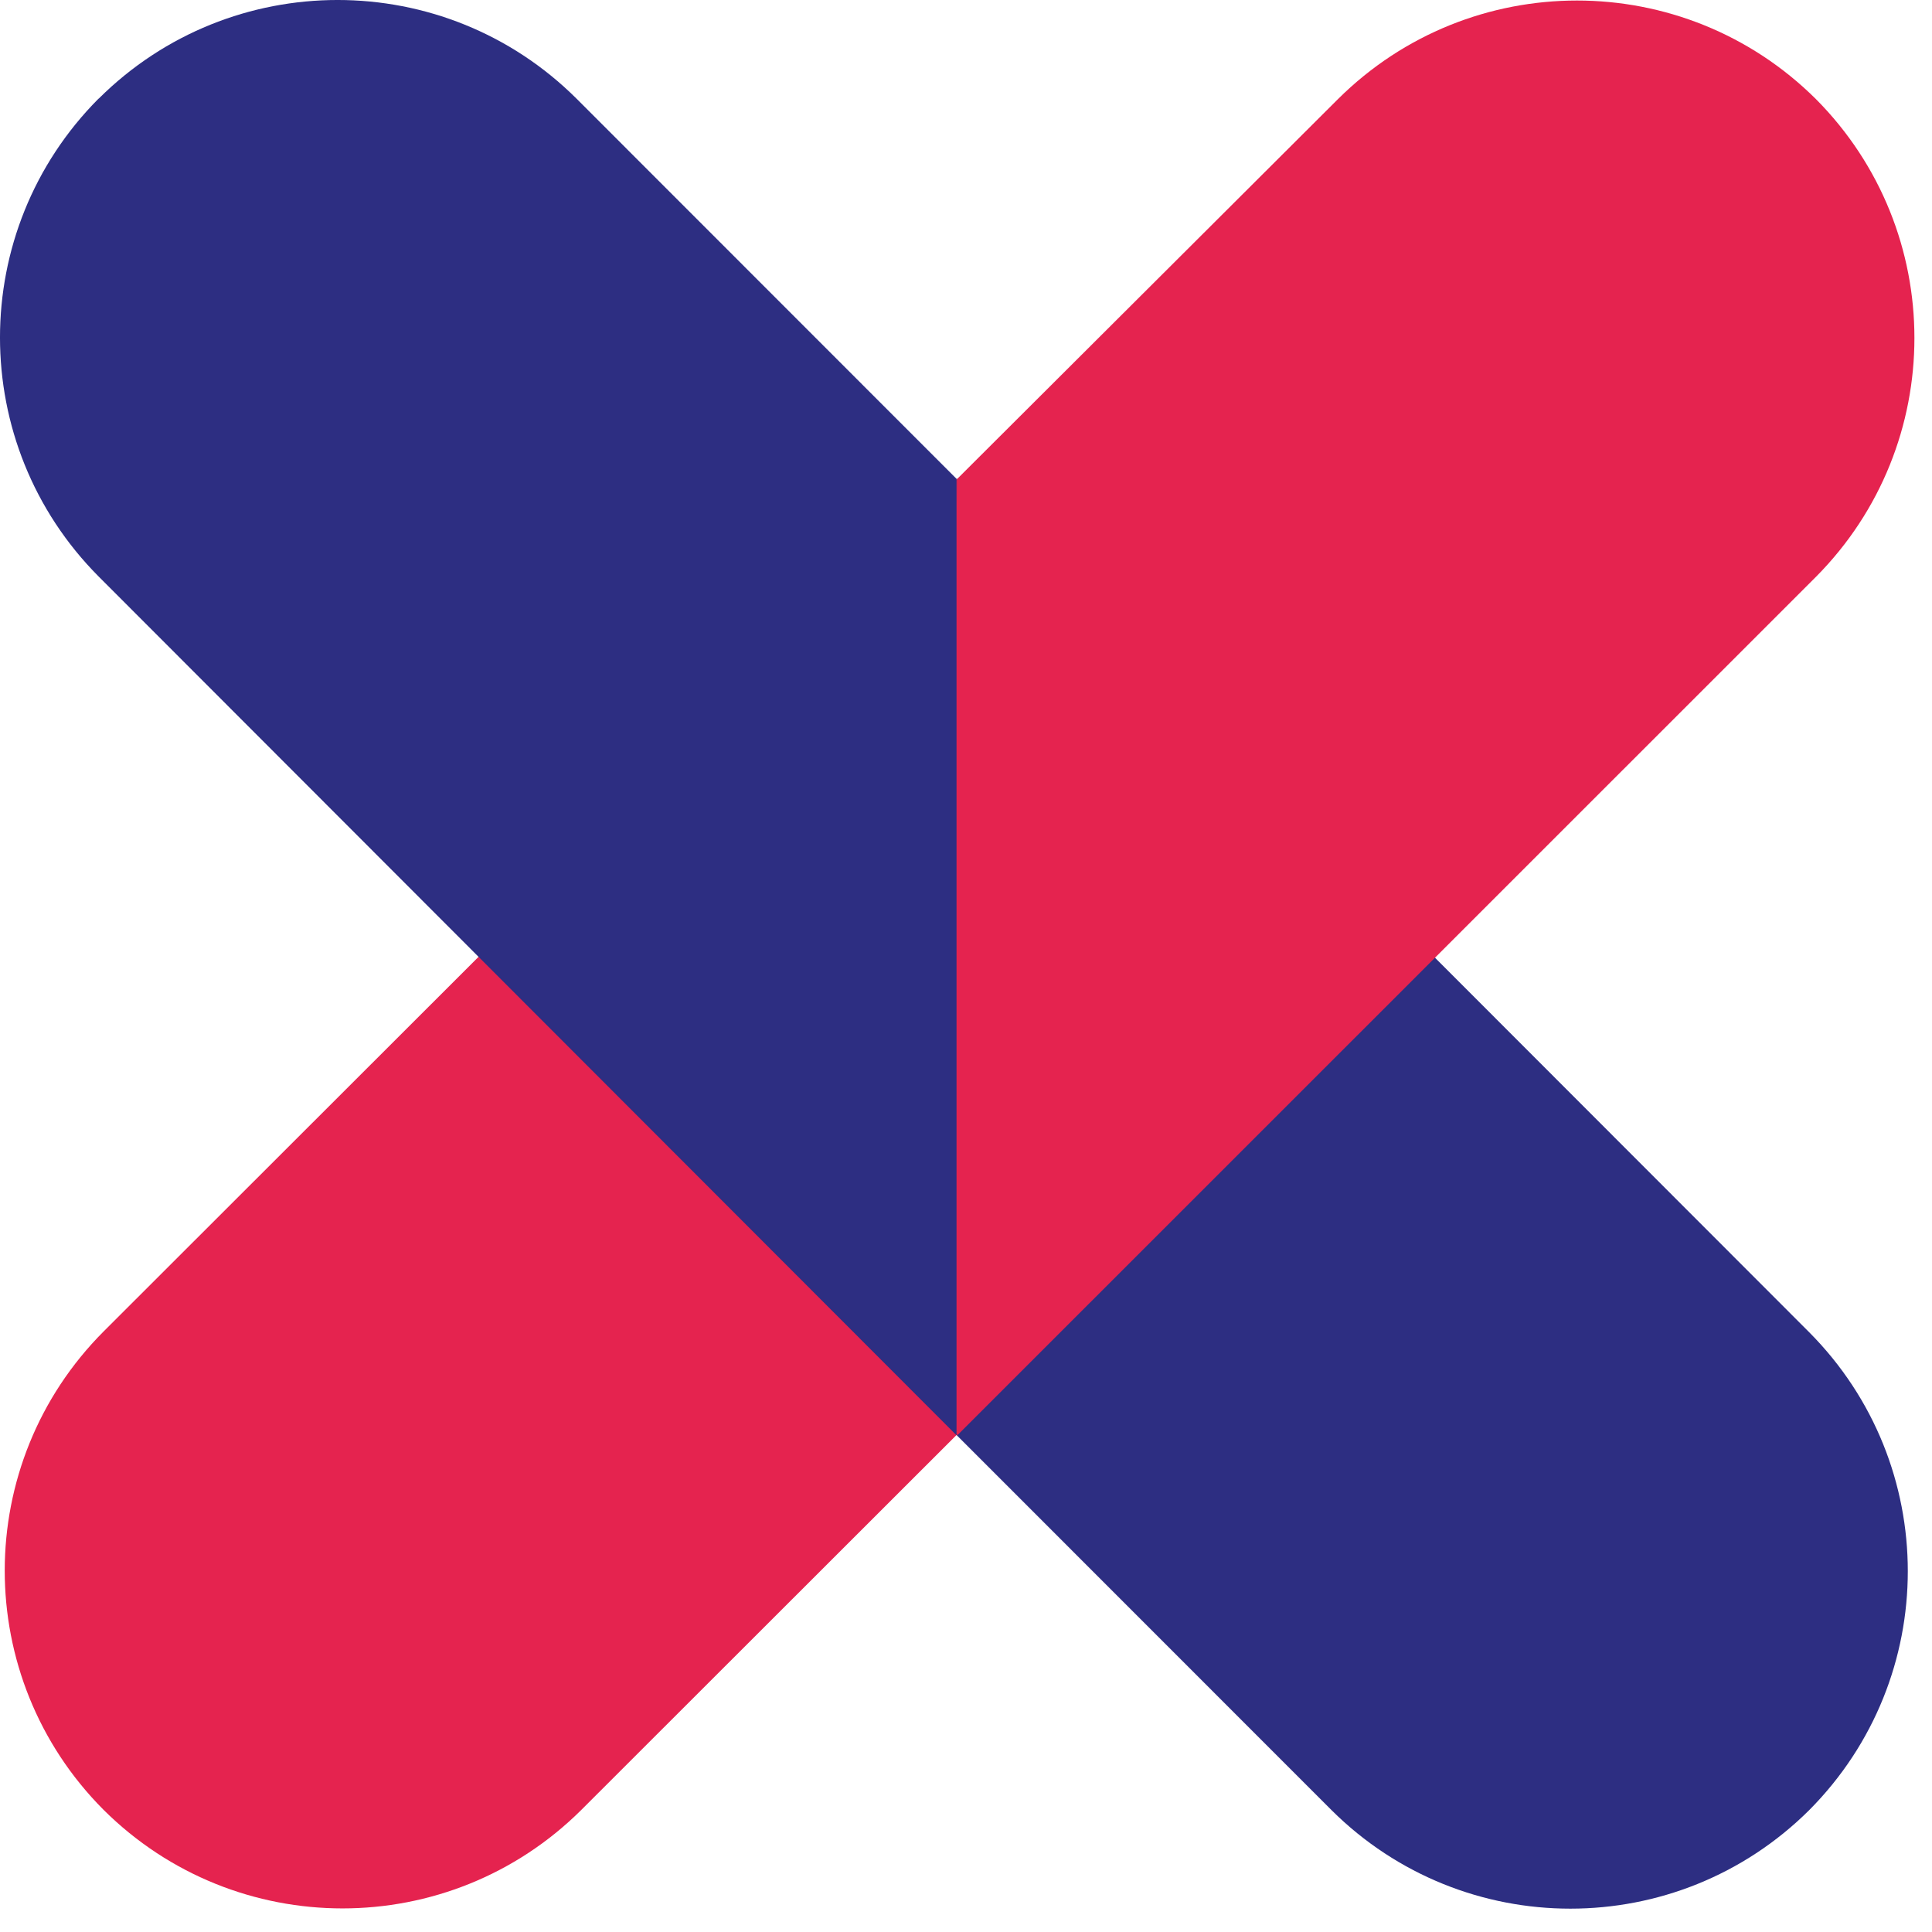
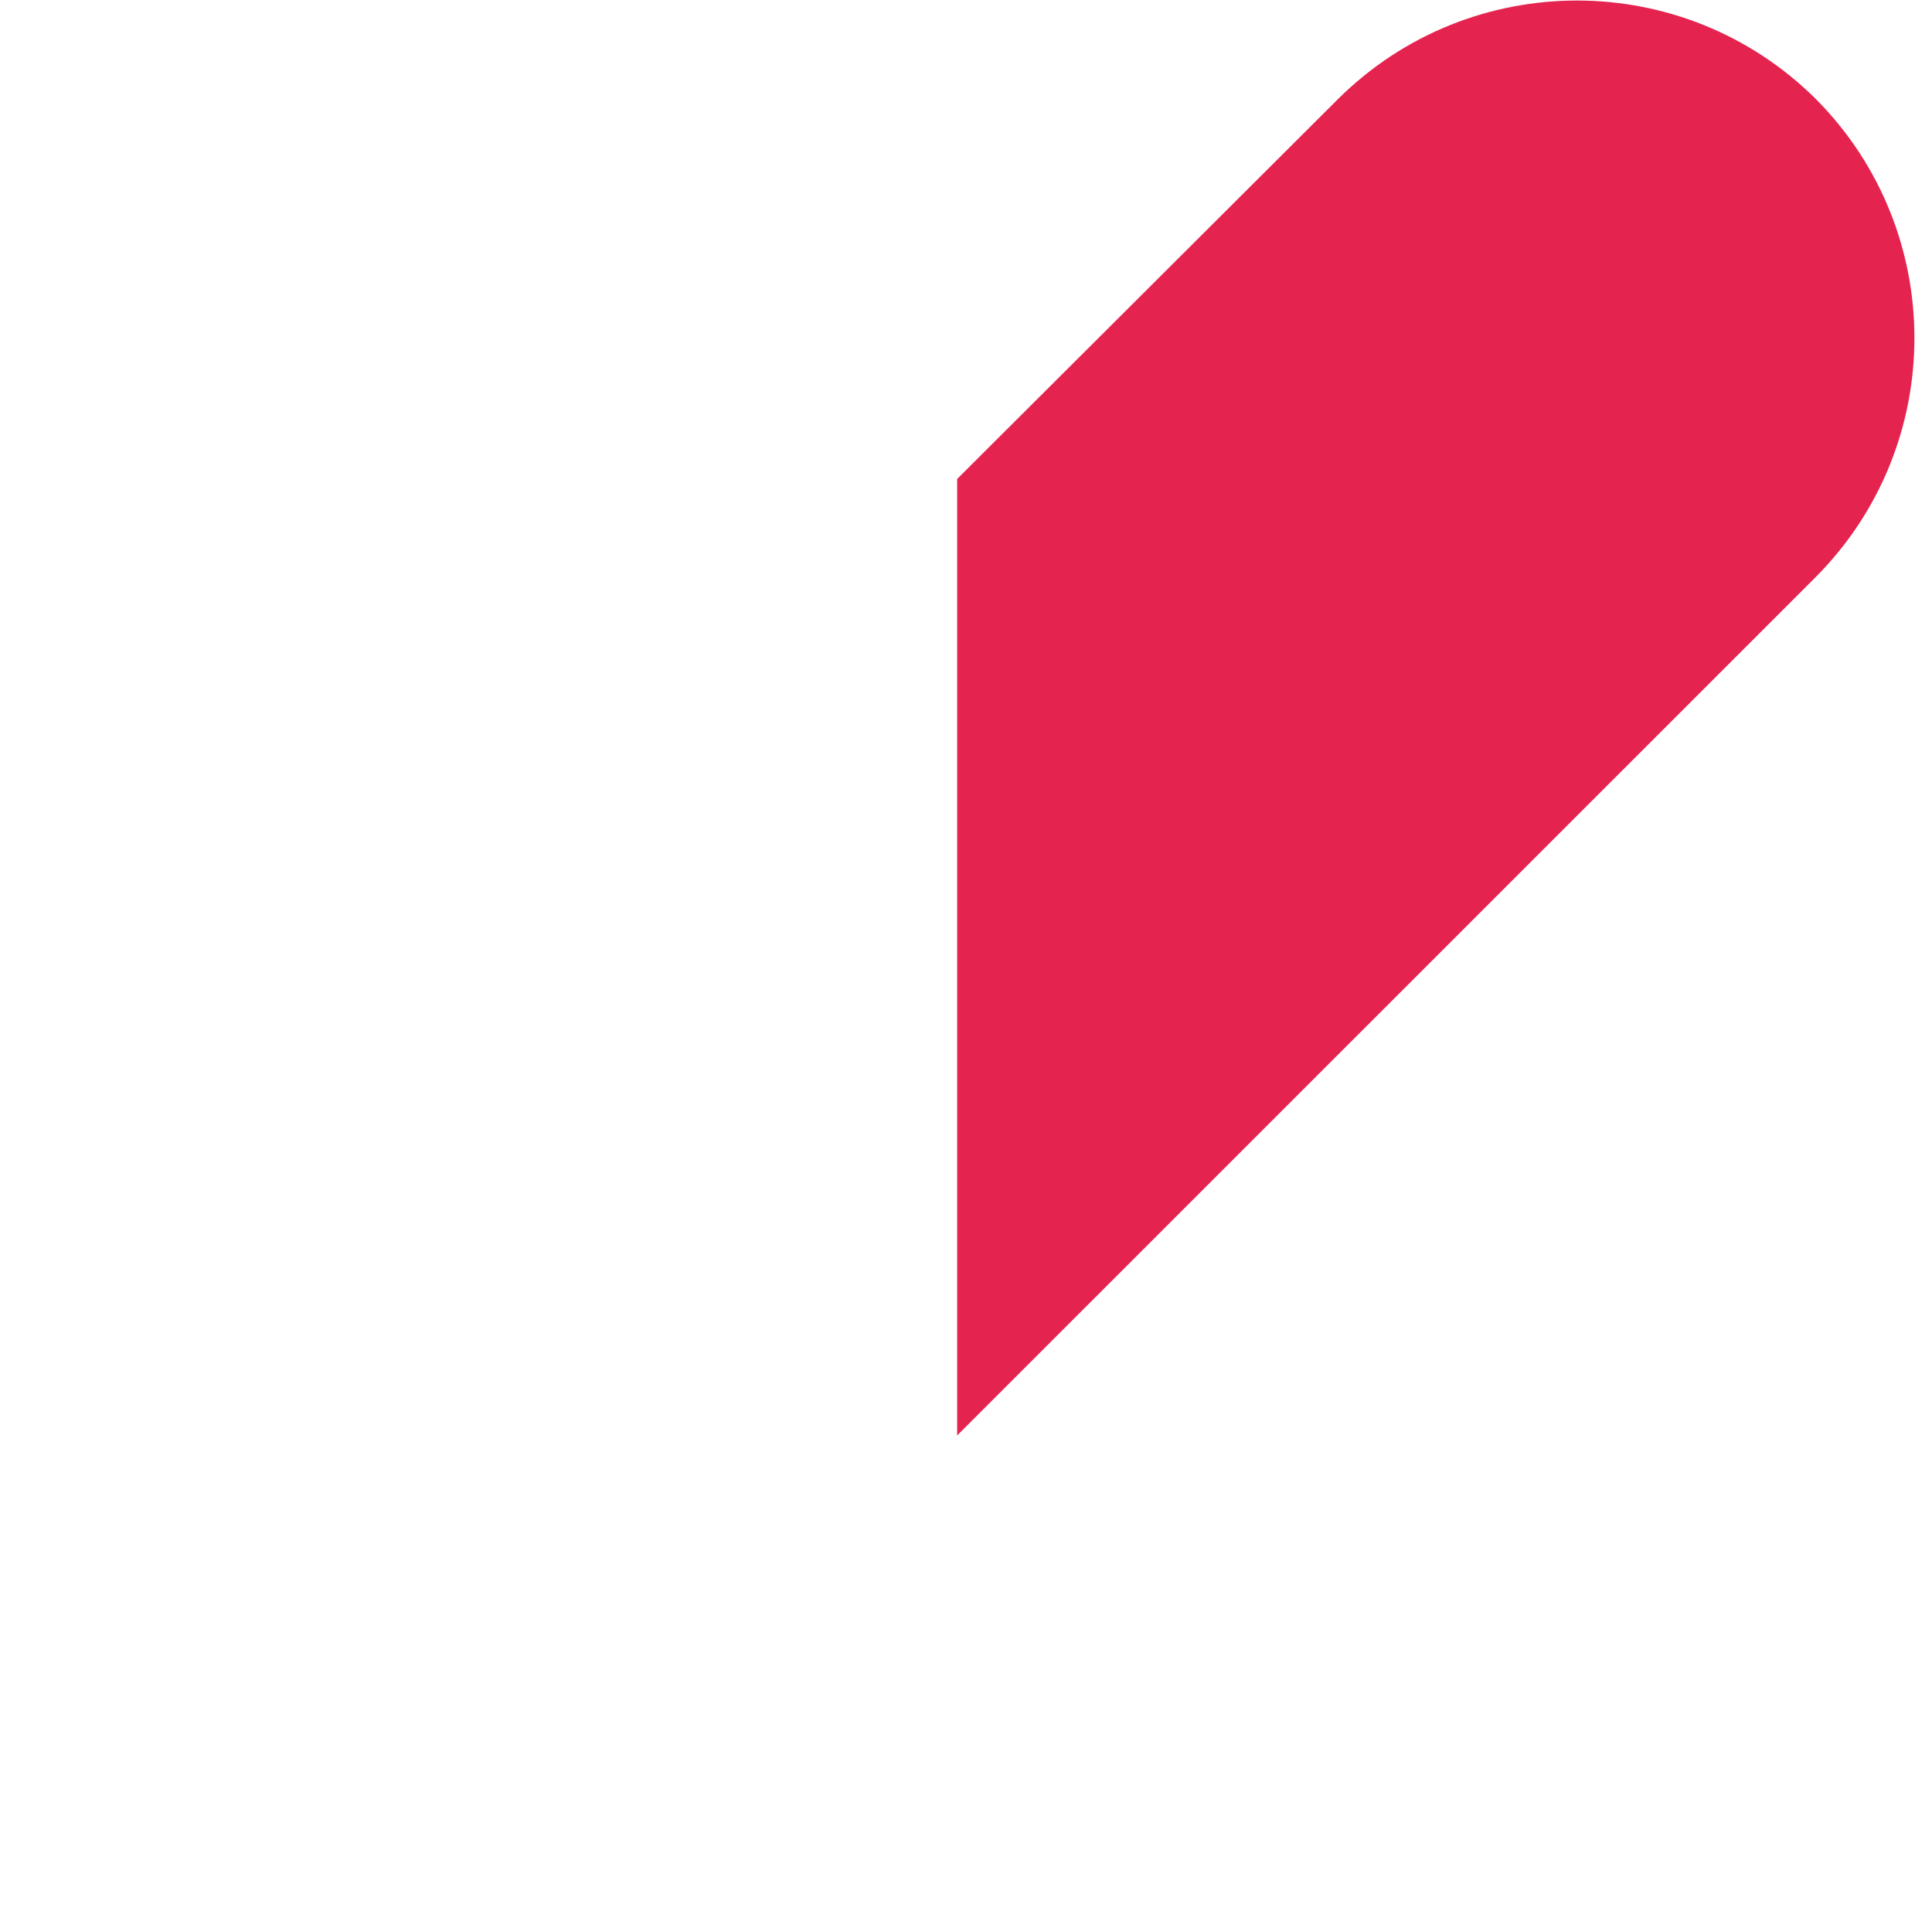
<svg xmlns="http://www.w3.org/2000/svg" width="70" height="70">
  <g fill="none" fill-rule="evenodd">
    <g fill-rule="nonzero">
-       <path fill="#2D2E82" d="M34.37 51.706l13.873 13.878c4.788 4.76 12.52 4.76 17.308 0 4.763-4.788 4.763-12.525 0-17.314l-30.9-30.927" />
-       <path fill="#E5234F" d="M34.944 51.706L21.066 65.573c-4.789 4.763-12.525 4.763-17.314 0-4.776-4.793-4.774-12.547.006-17.336l30.927-30.9" />
      <path fill="#E5234F" d="M65.793 3.589c-4.79-4.76-12.524-4.76-17.314 0l-13.8 13.765V52.01l31.114-31.108c4.76-4.79 4.76-12.524 0-17.313" />
-       <path fill="#2D2E82" d="M3.578 3.572c4.786-4.763 12.521-4.763 17.308 0l13.771 13.777v34.655L3.572 20.886c-4.763-4.789-4.763-12.526 0-17.314" />
    </g>
  </g>
</svg>